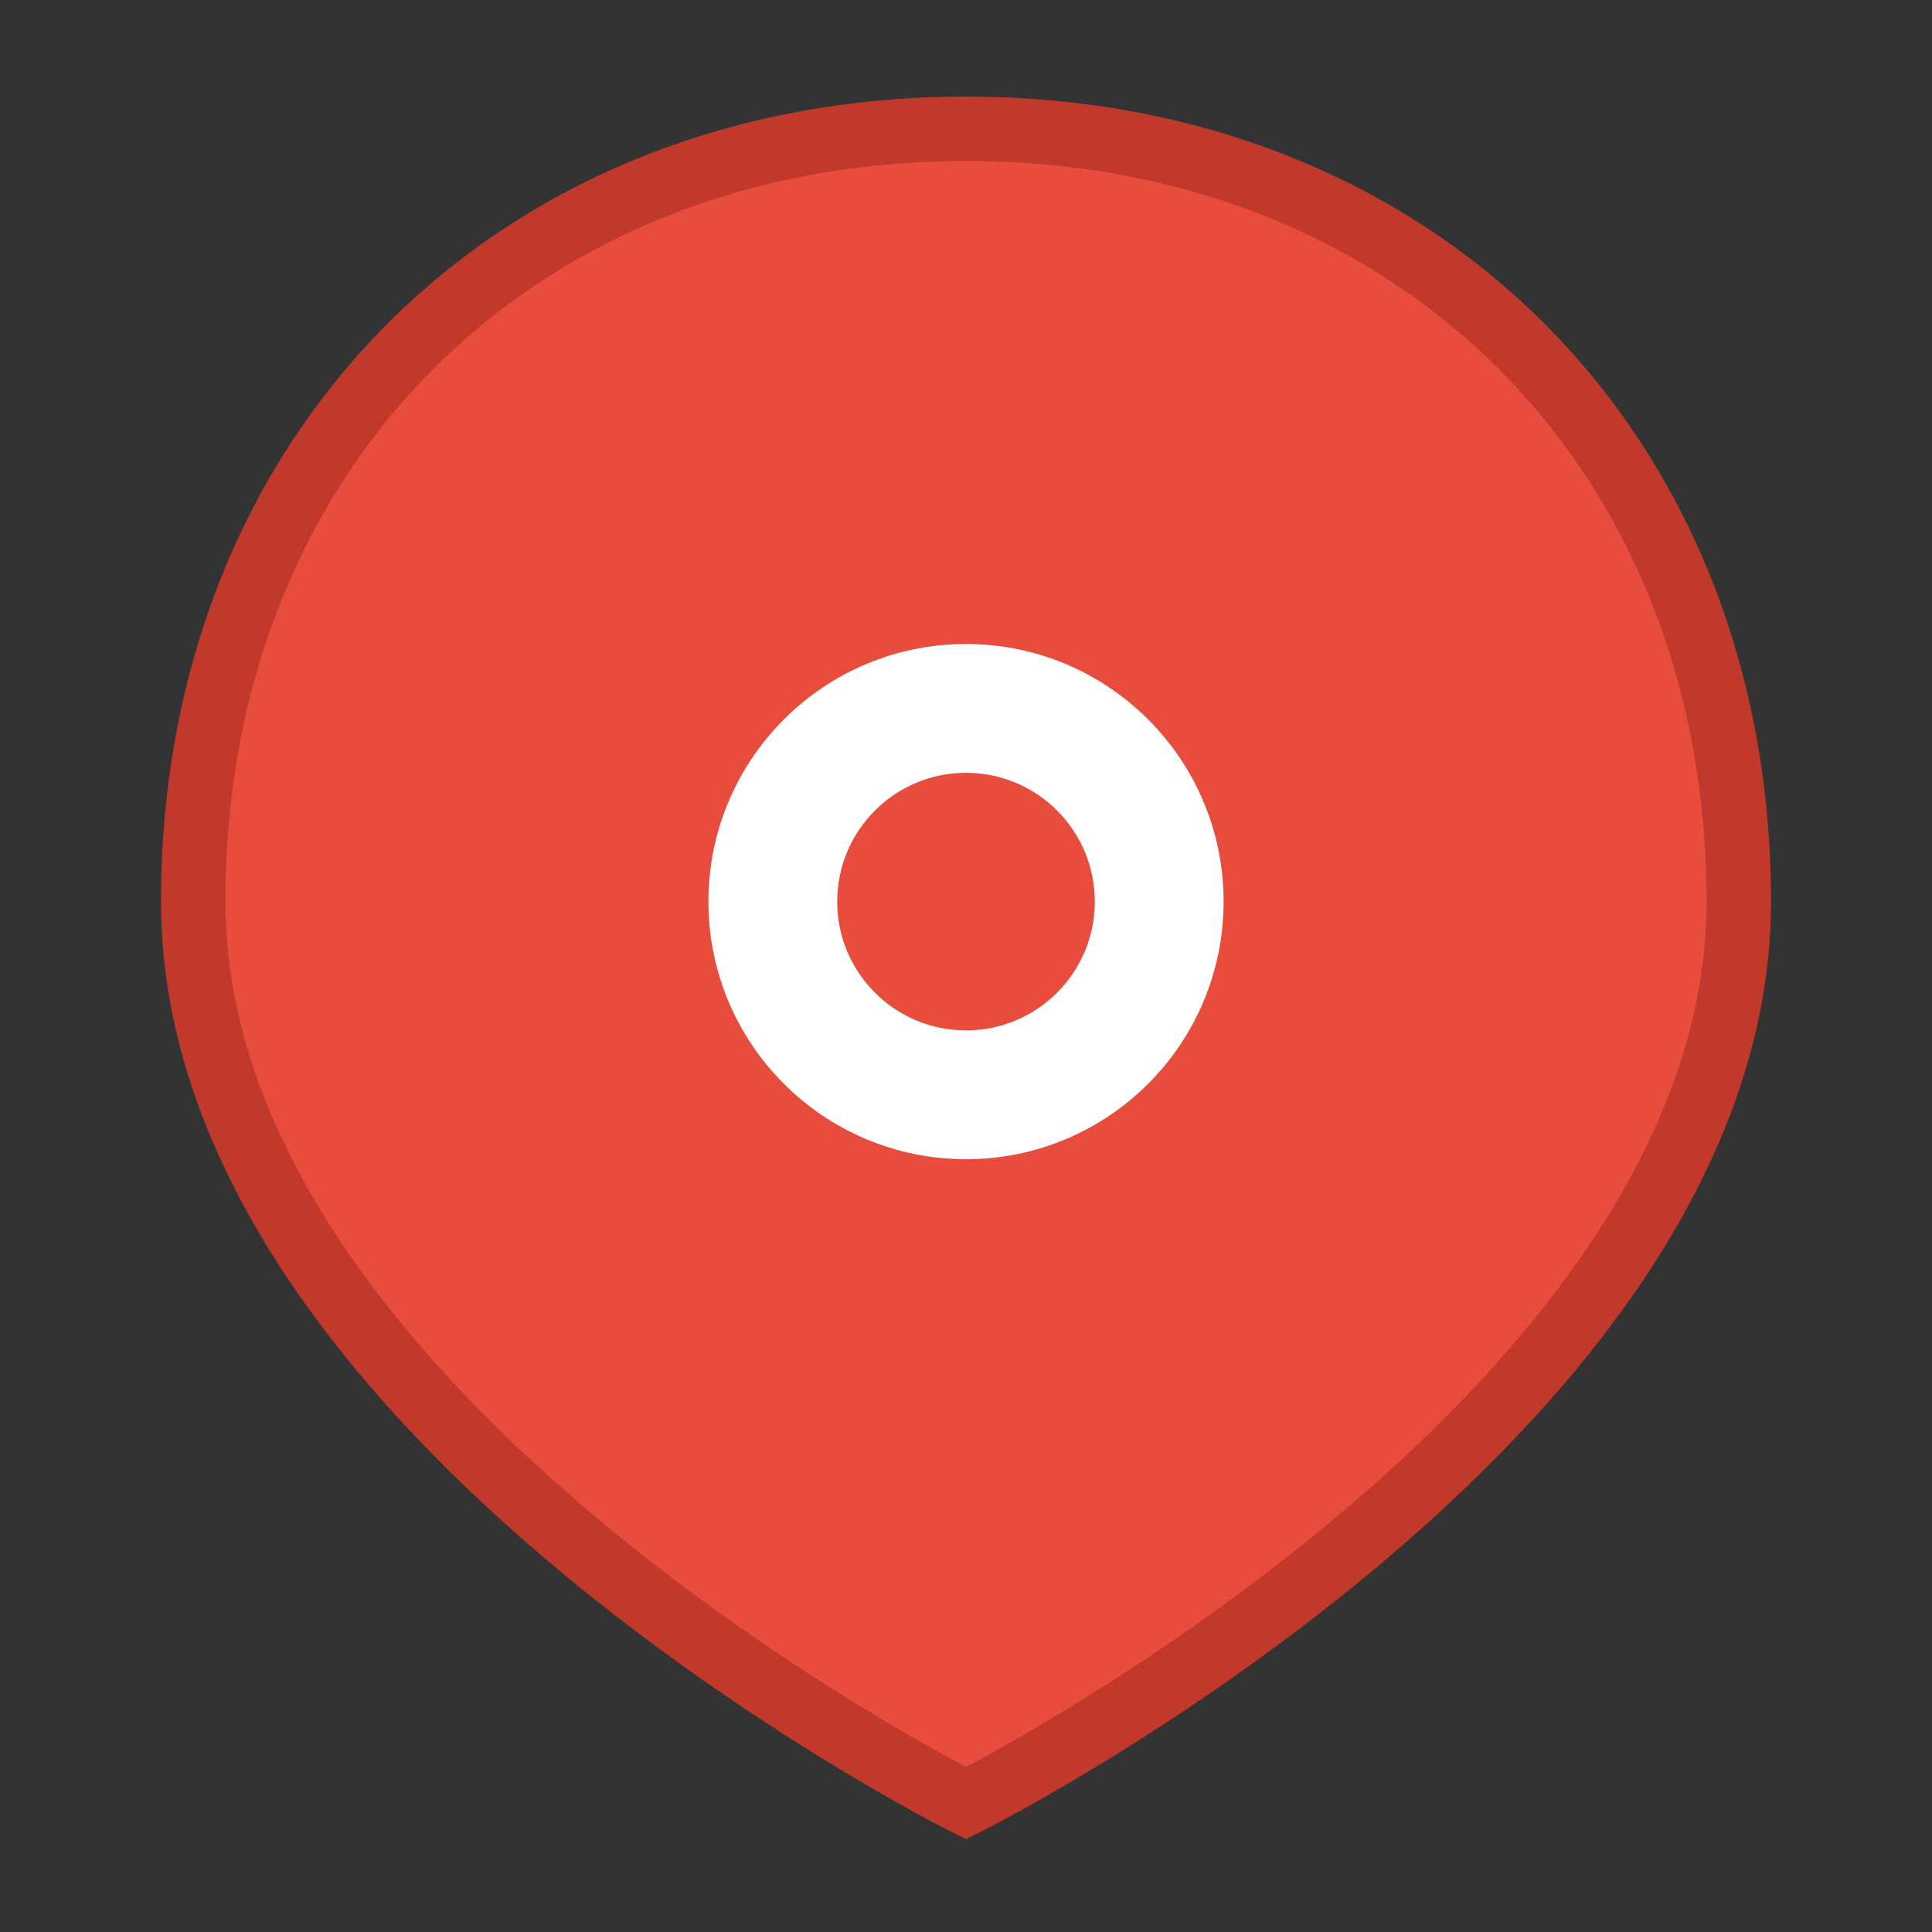
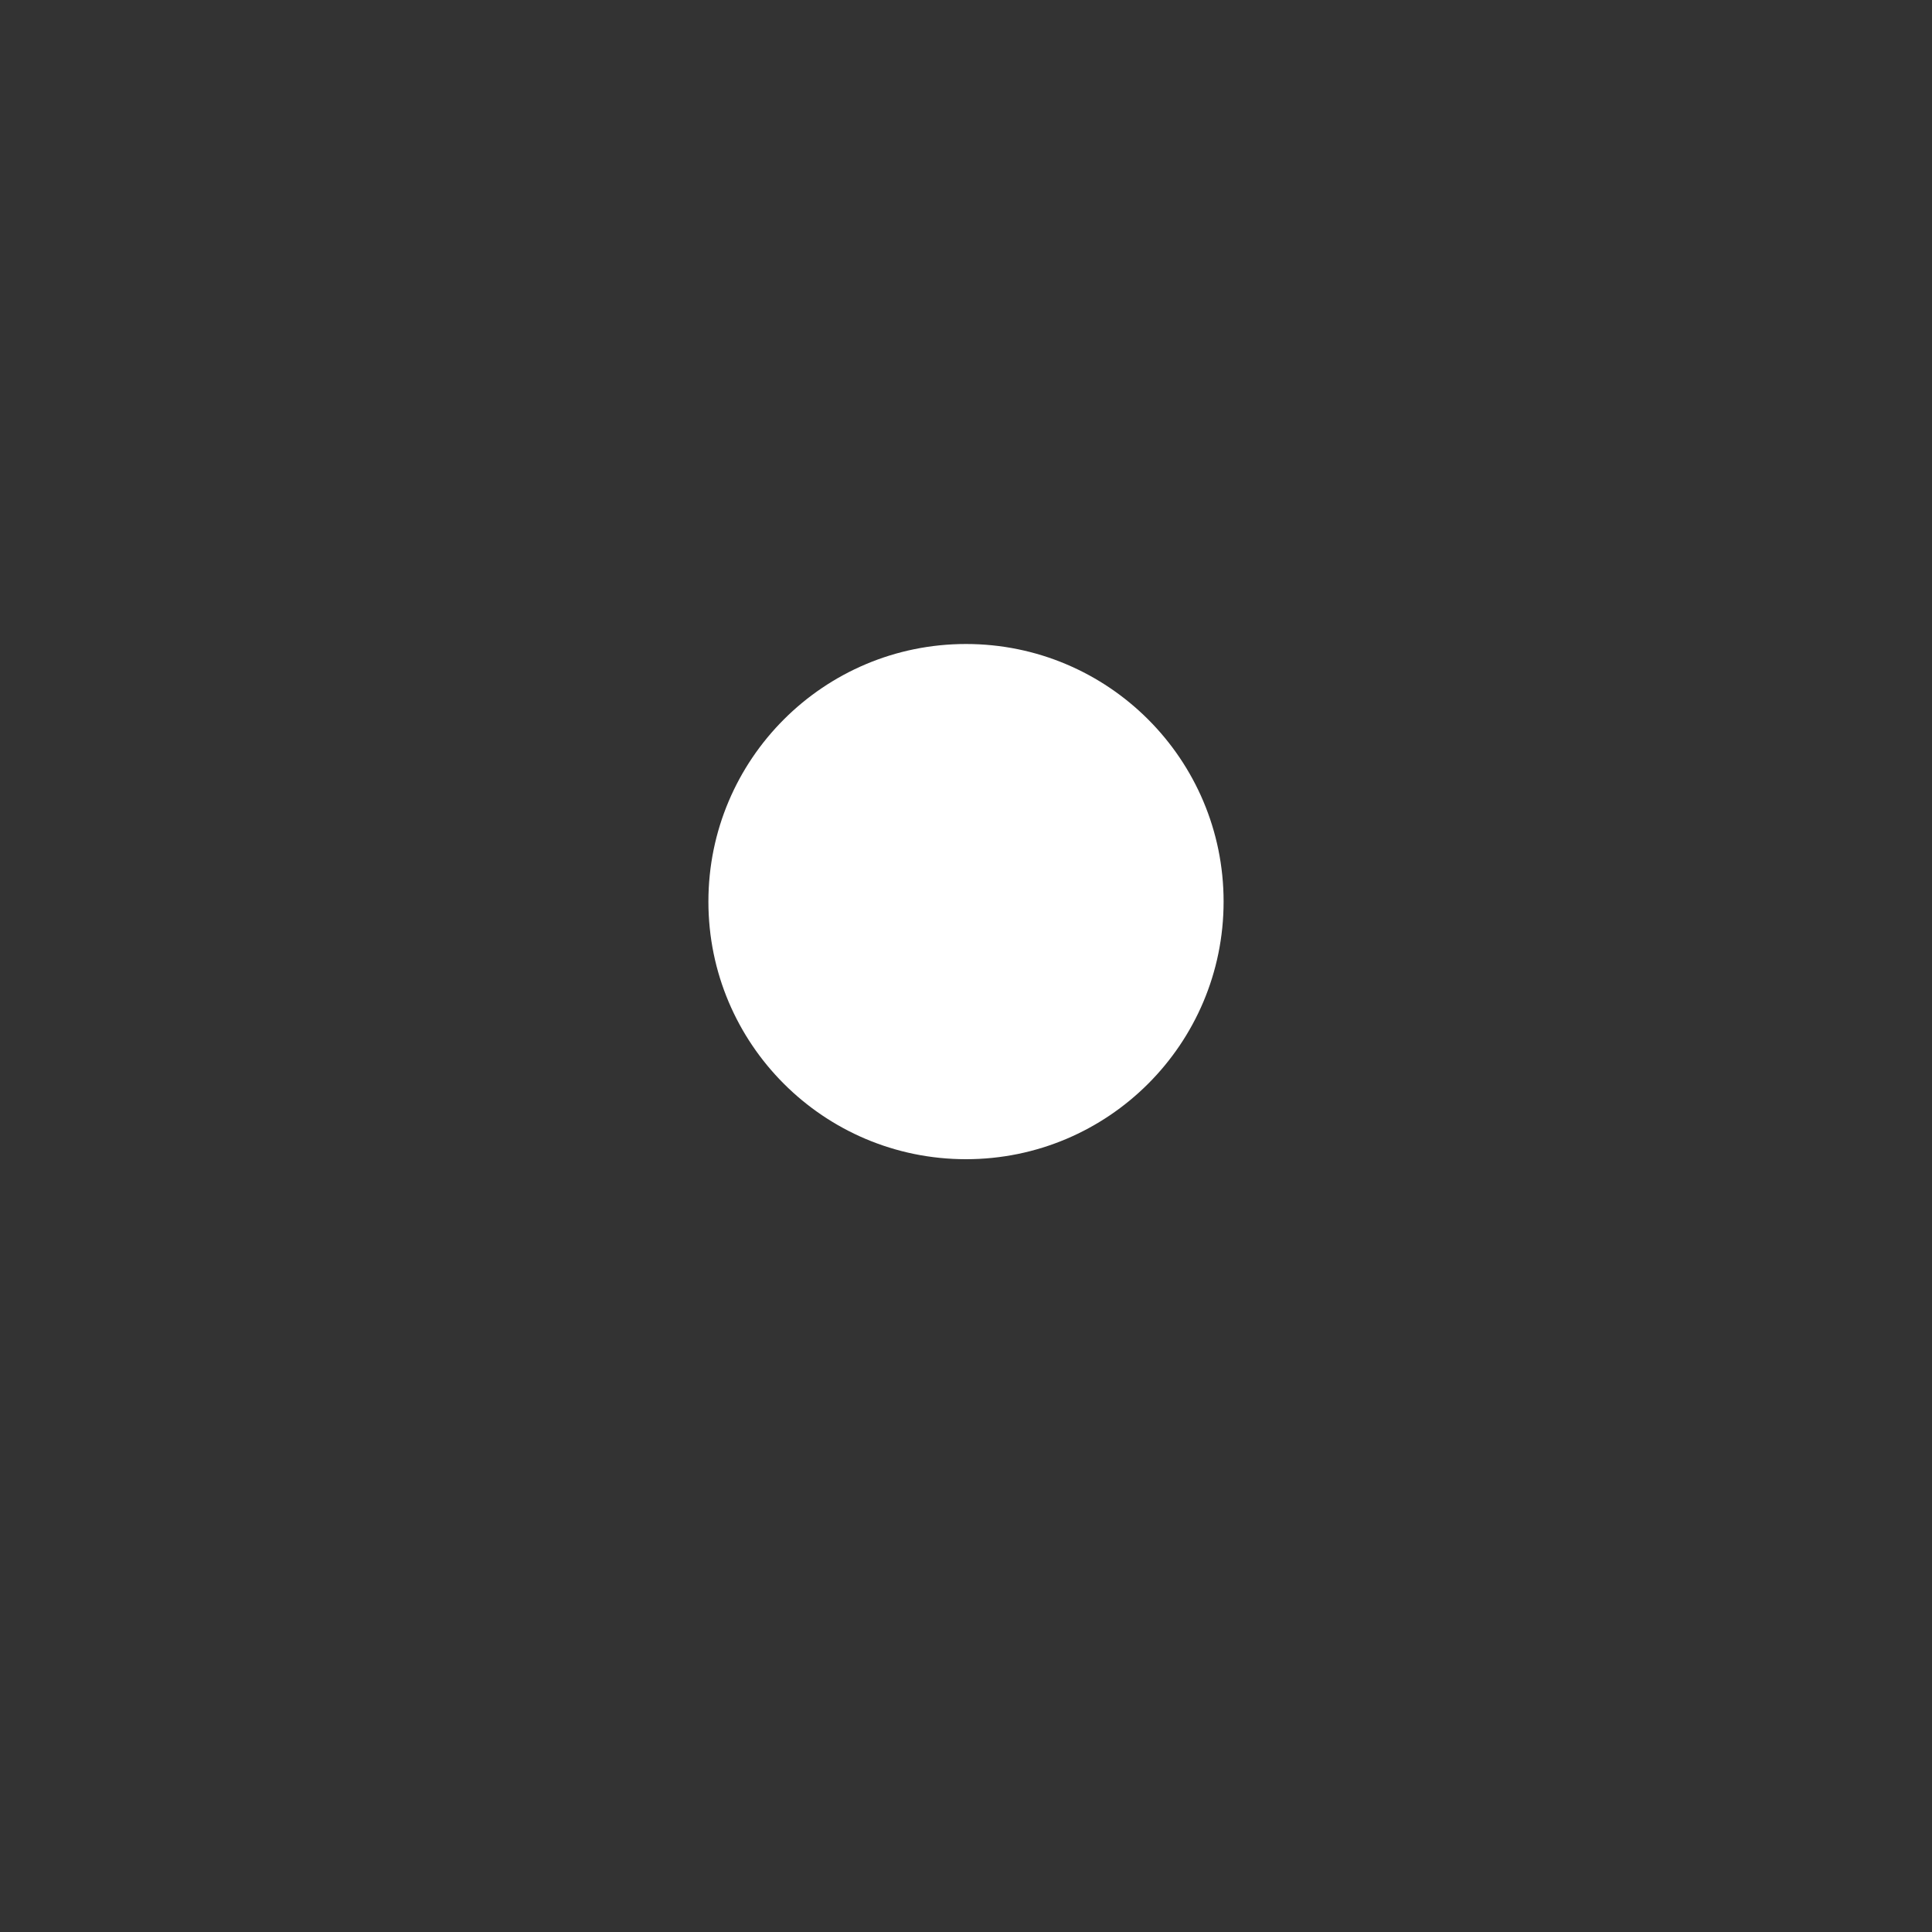
<svg xmlns="http://www.w3.org/2000/svg" width="30" height="30" viewBox="0 0 30 30" fill="none">
  <rect x="0" y="0" width="30" height="30" fill="#333333" stroke="none" />
-   <path d="M15 2c-7 0-12 5-12 12 0 8 12 14 12 14s12-6 12-14c0-7-5-12-12-12z" fill="#e74c3c" stroke="#c0392b" stroke-width="1" />
  <circle cx="15" cy="14" r="4" fill="white" />
-   <circle cx="15" cy="14" r="2" fill="#e74c3c" />
</svg>